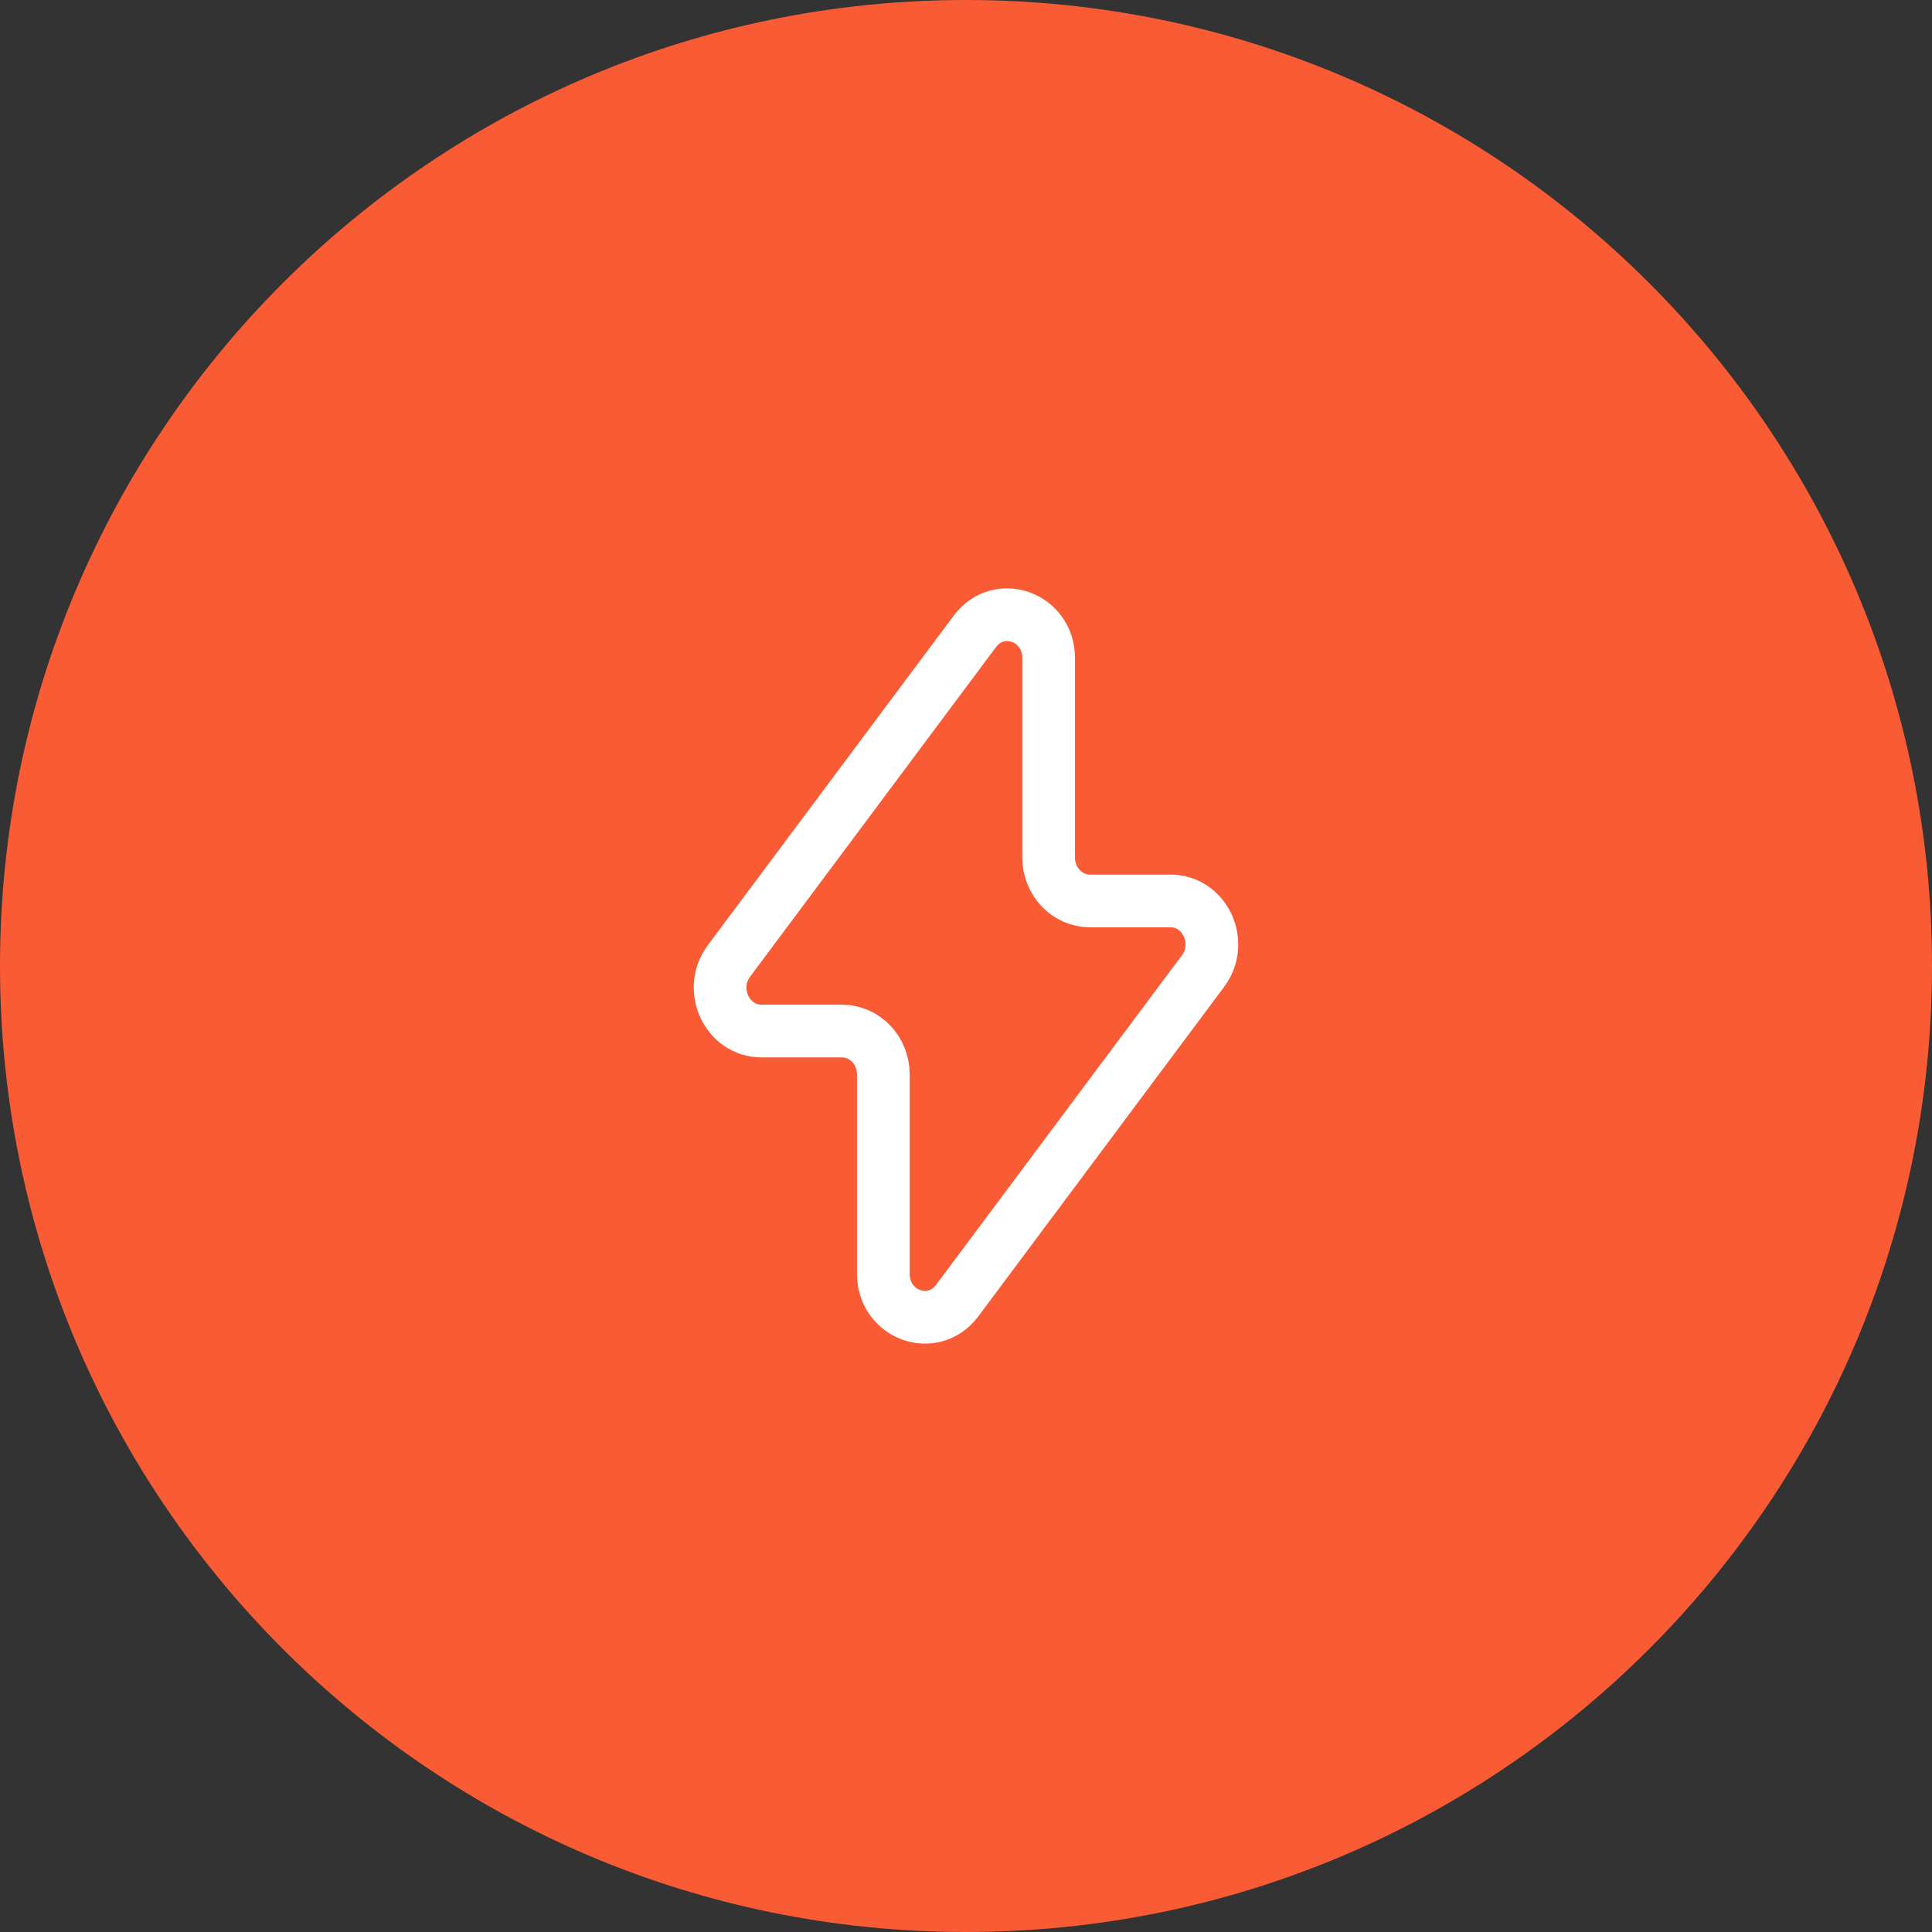
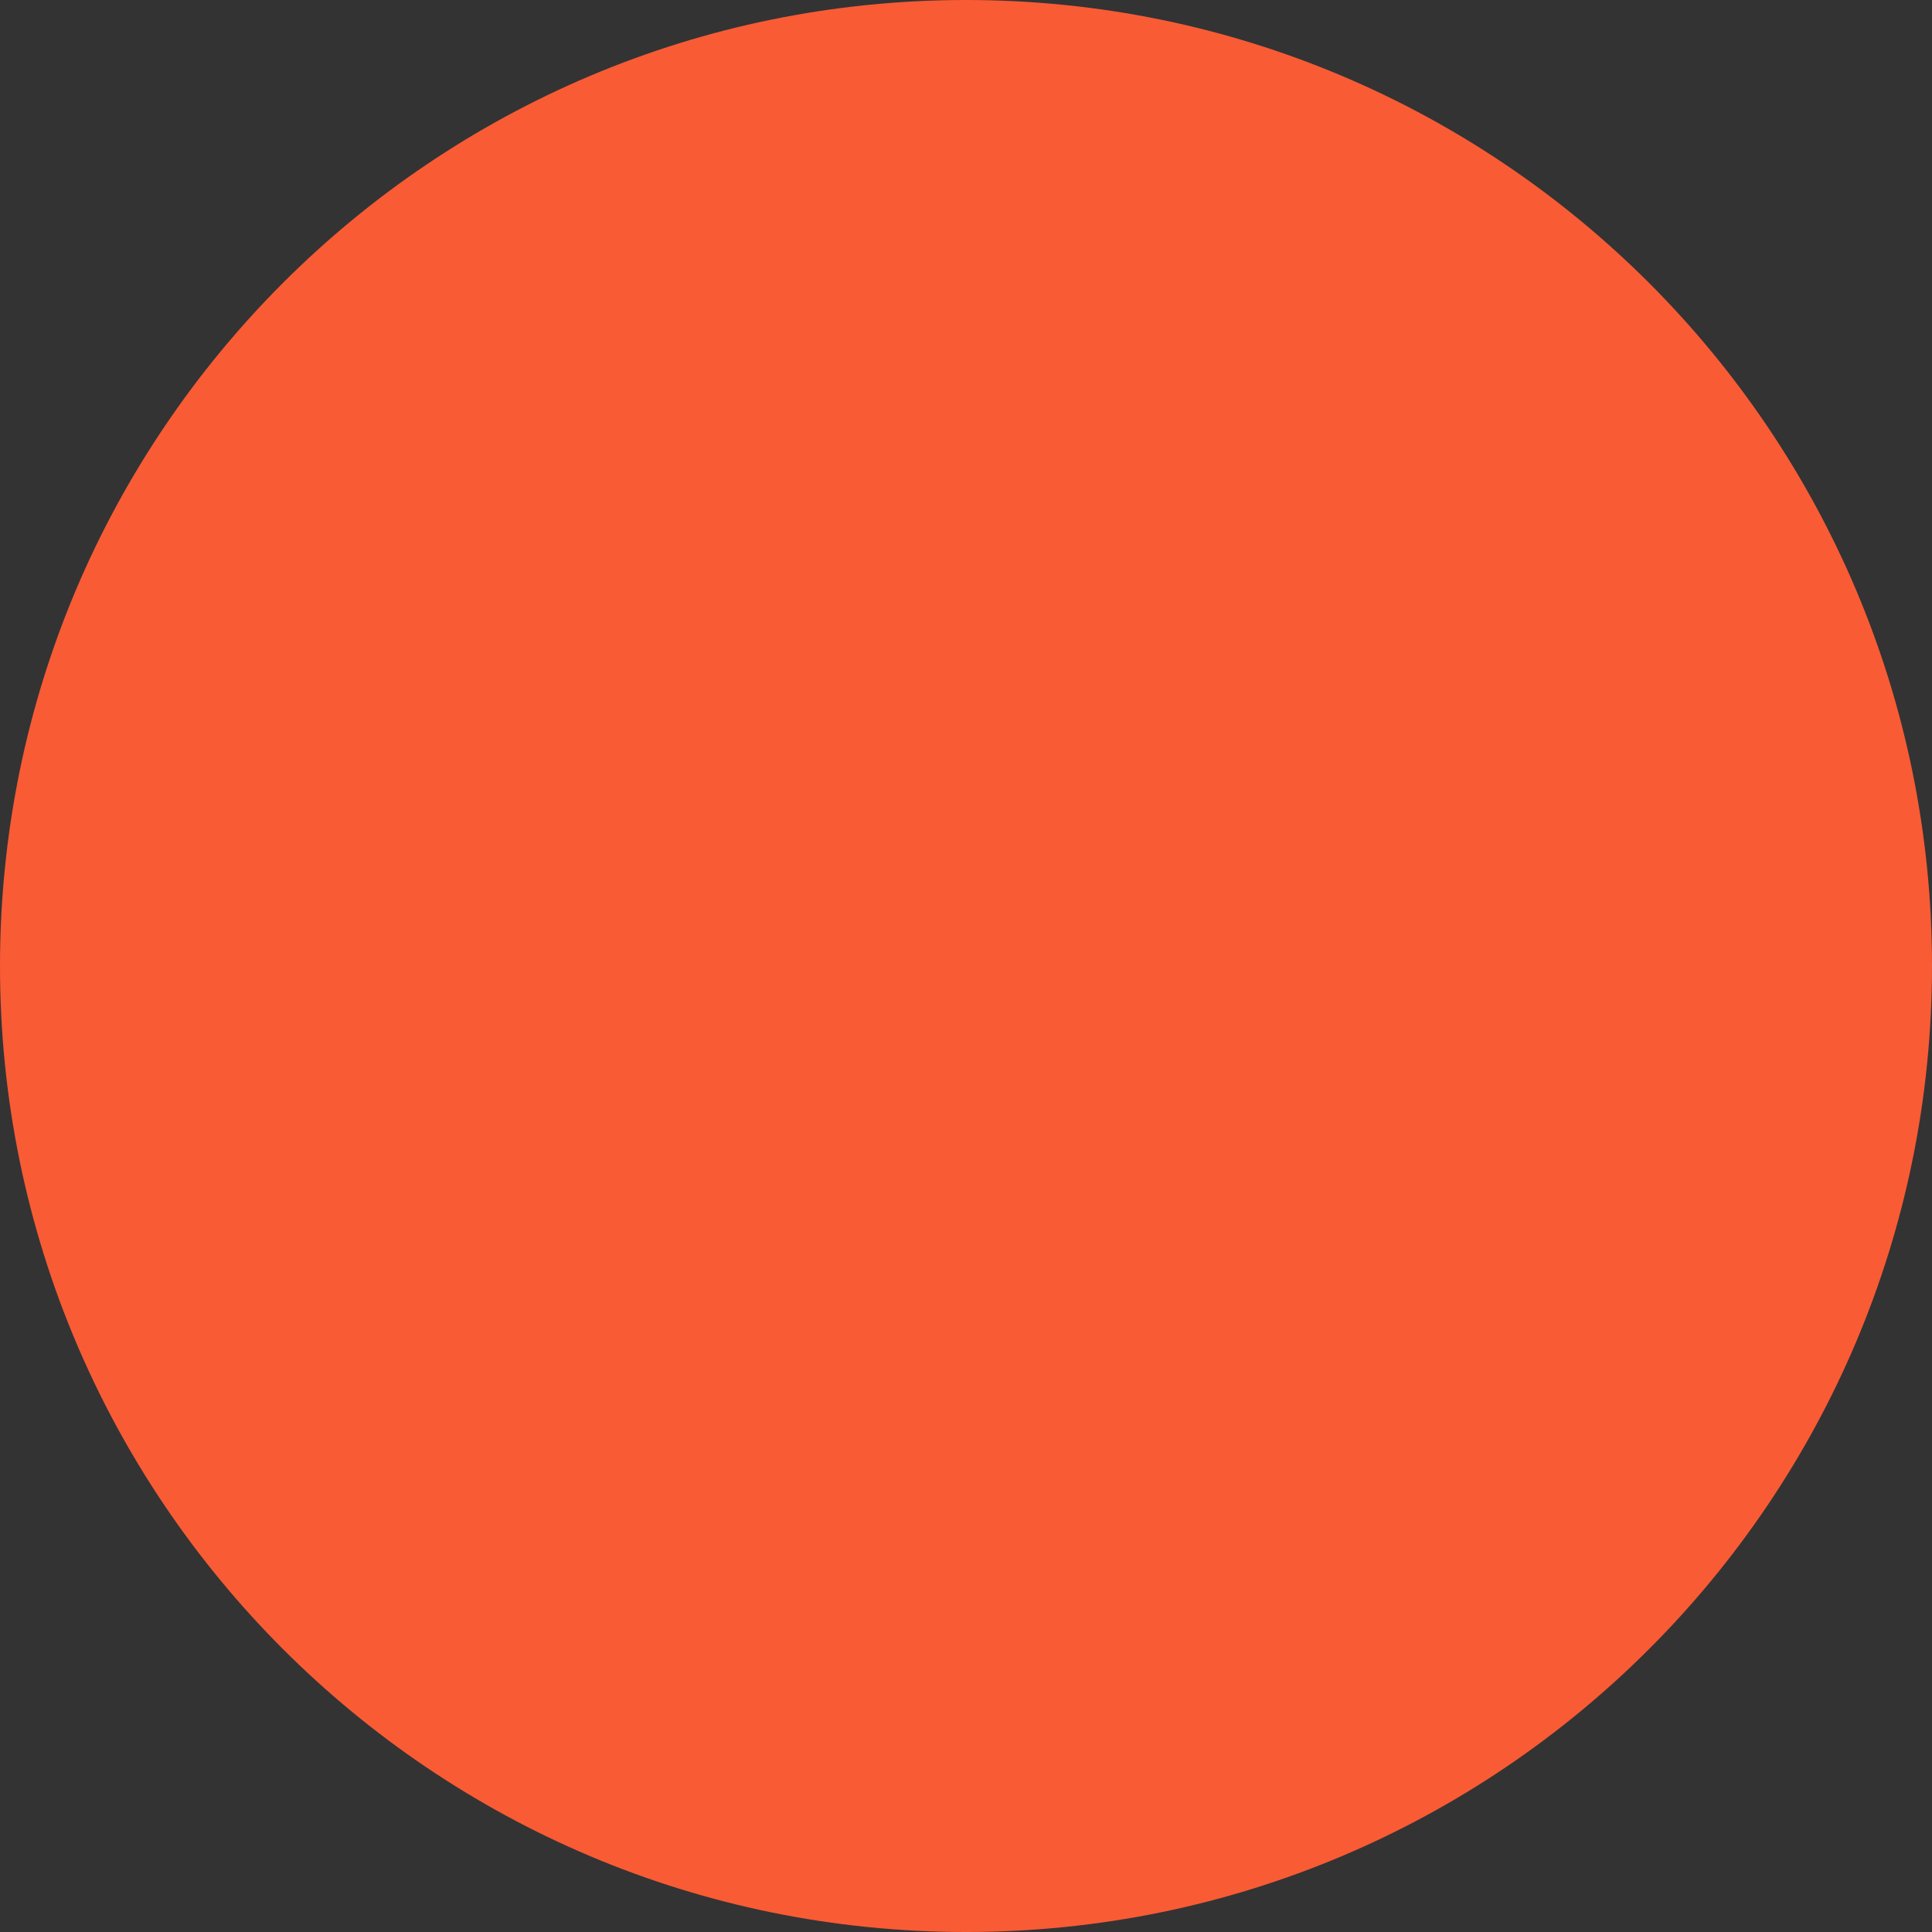
<svg xmlns="http://www.w3.org/2000/svg" width="55" height="55" viewBox="0 0 55 55" fill="none">
  <rect x="0" y="0" width="55" height="55" fill="#333333" stroke="none" />
  <path d="M0 27.5C0 12.312 12.312 0 27.5 0C42.688 0 55 12.312 55 27.5C55 42.688 42.688 55 27.5 55C12.312 55 0 42.688 0 27.5Z" fill="#F95B35" />
-   <path d="M20.752 27.356L27.75 17.976C28.439 17.052 29.853 17.563 29.853 18.737V24.414C29.853 25.096 30.38 25.648 31.03 25.648H33.321C34.302 25.648 34.852 26.833 34.248 27.644L27.25 37.024C26.561 37.948 25.147 37.437 25.147 36.263V30.586C25.147 29.904 24.62 29.352 23.97 29.352H21.679C20.698 29.352 20.148 28.167 20.752 27.356Z" stroke="white" stroke-width="1.5" stroke-linejoin="round" />
</svg>